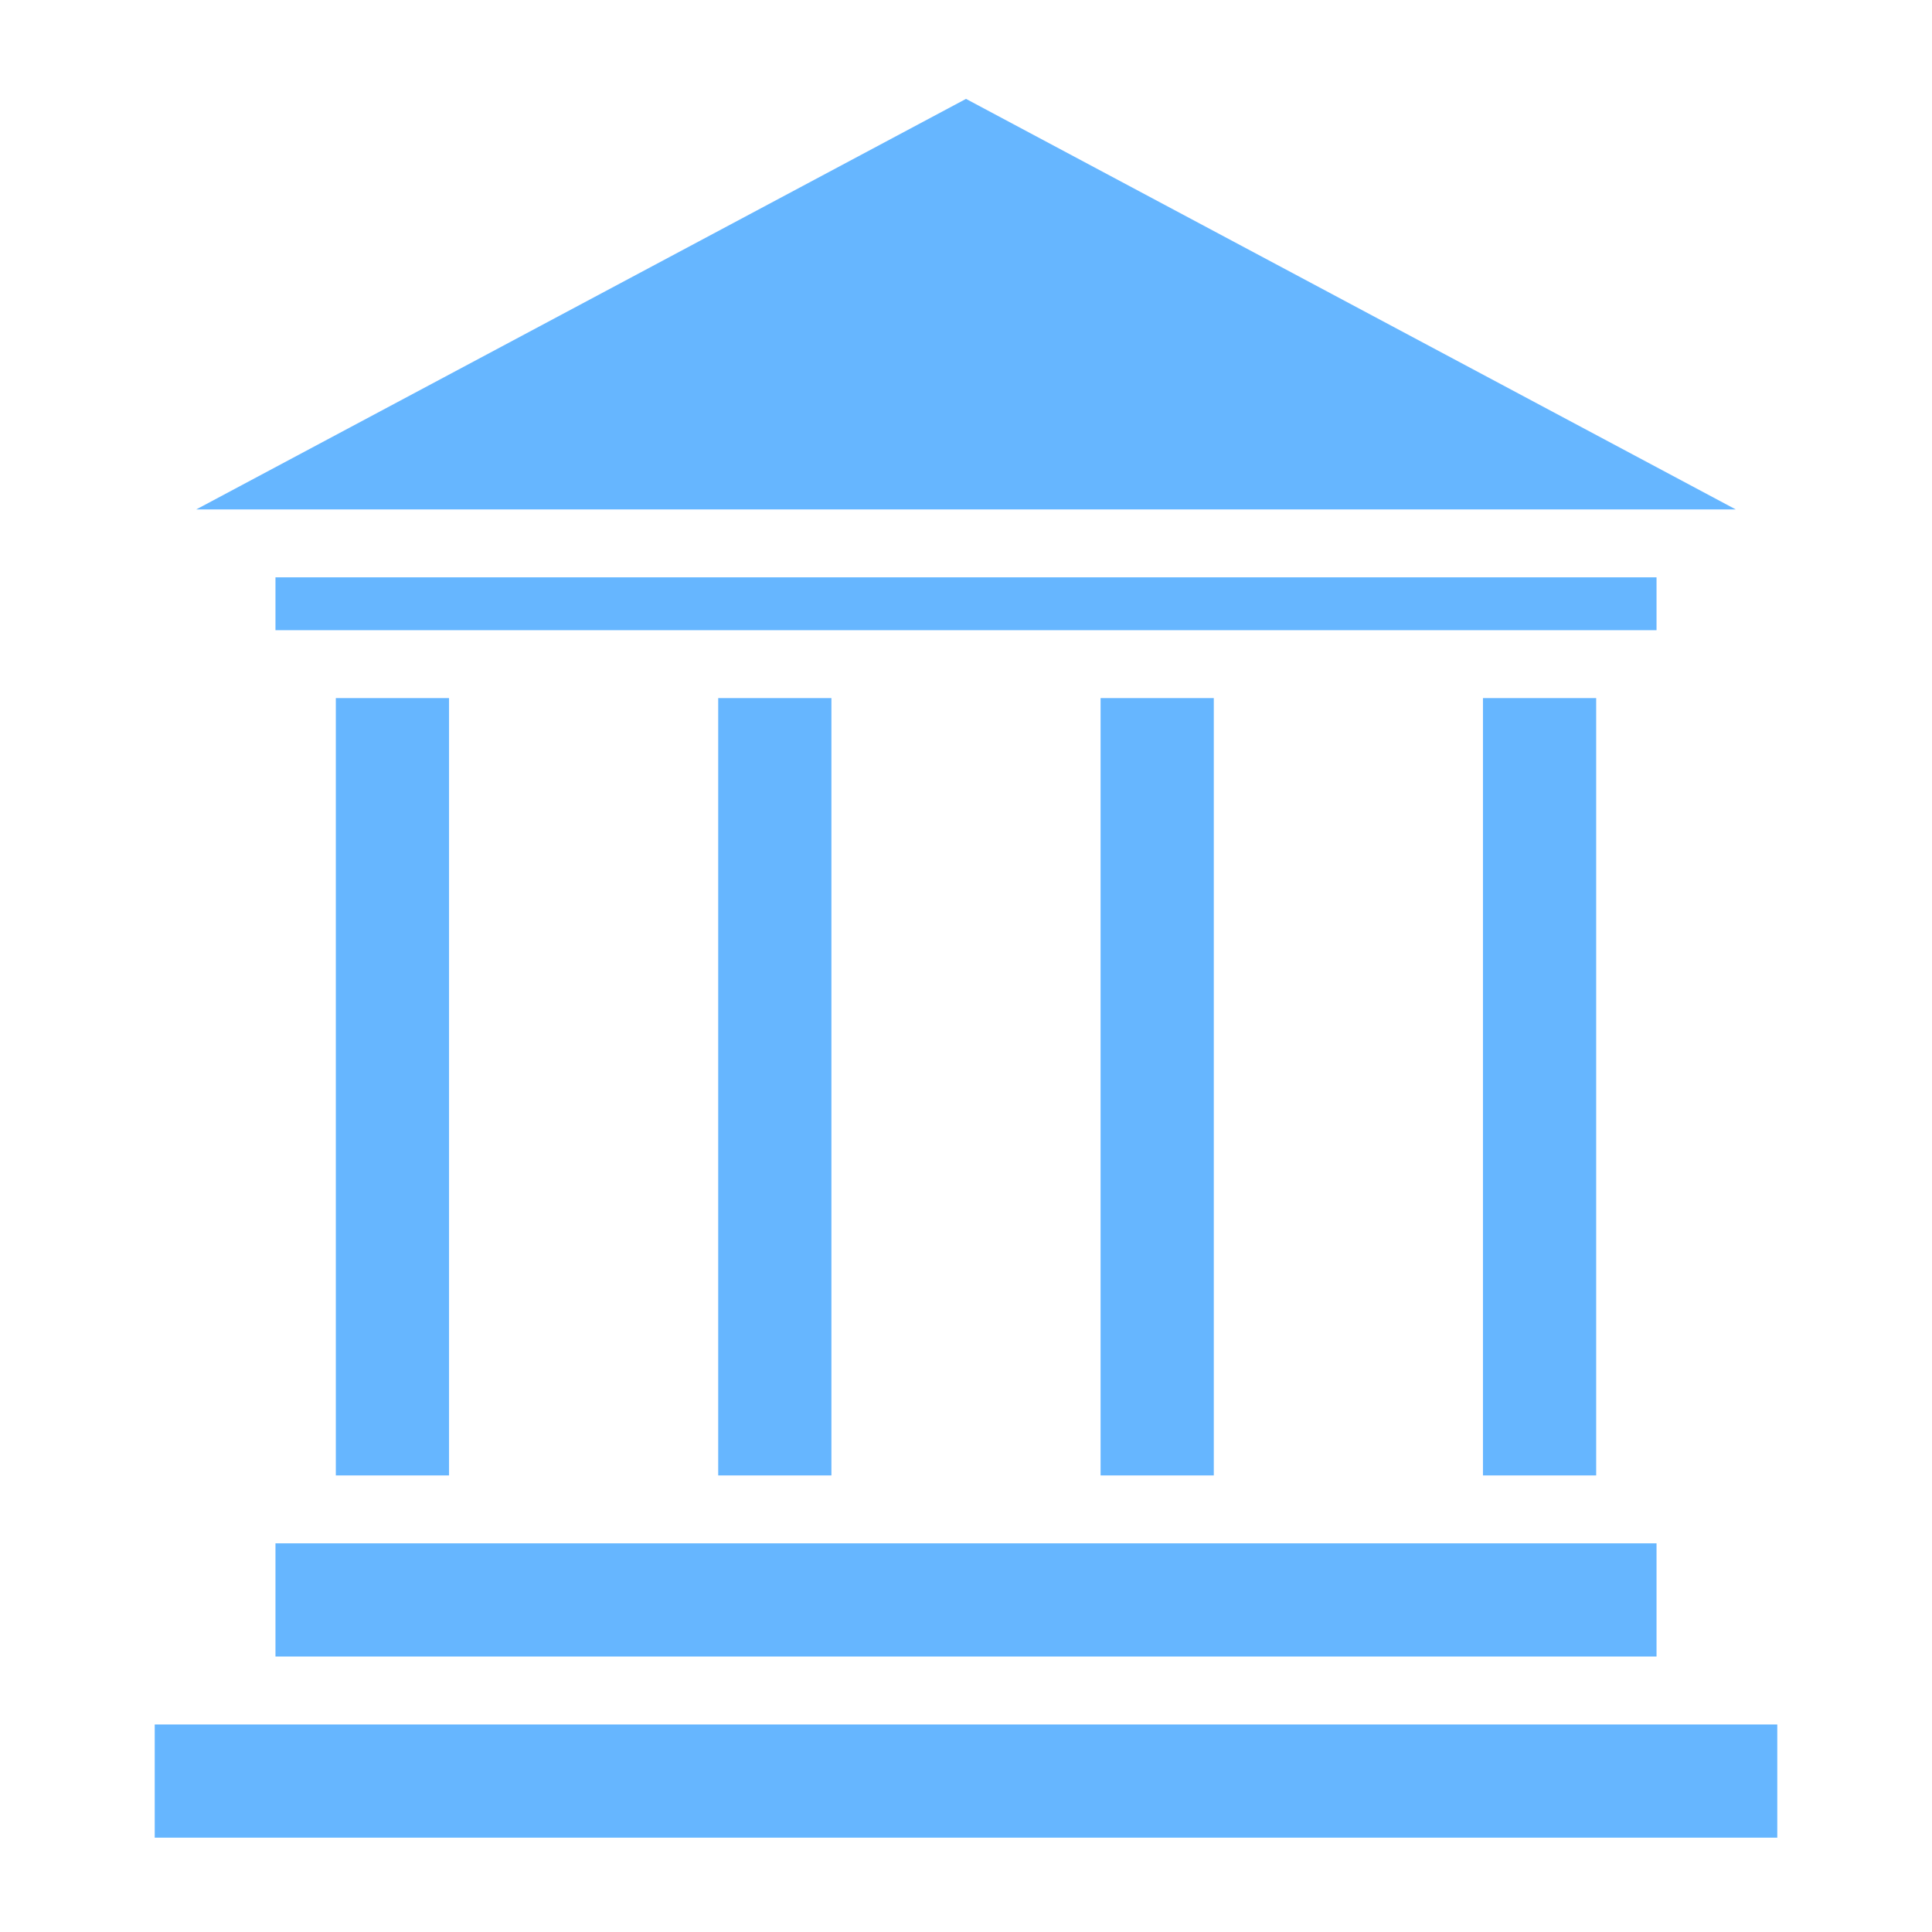
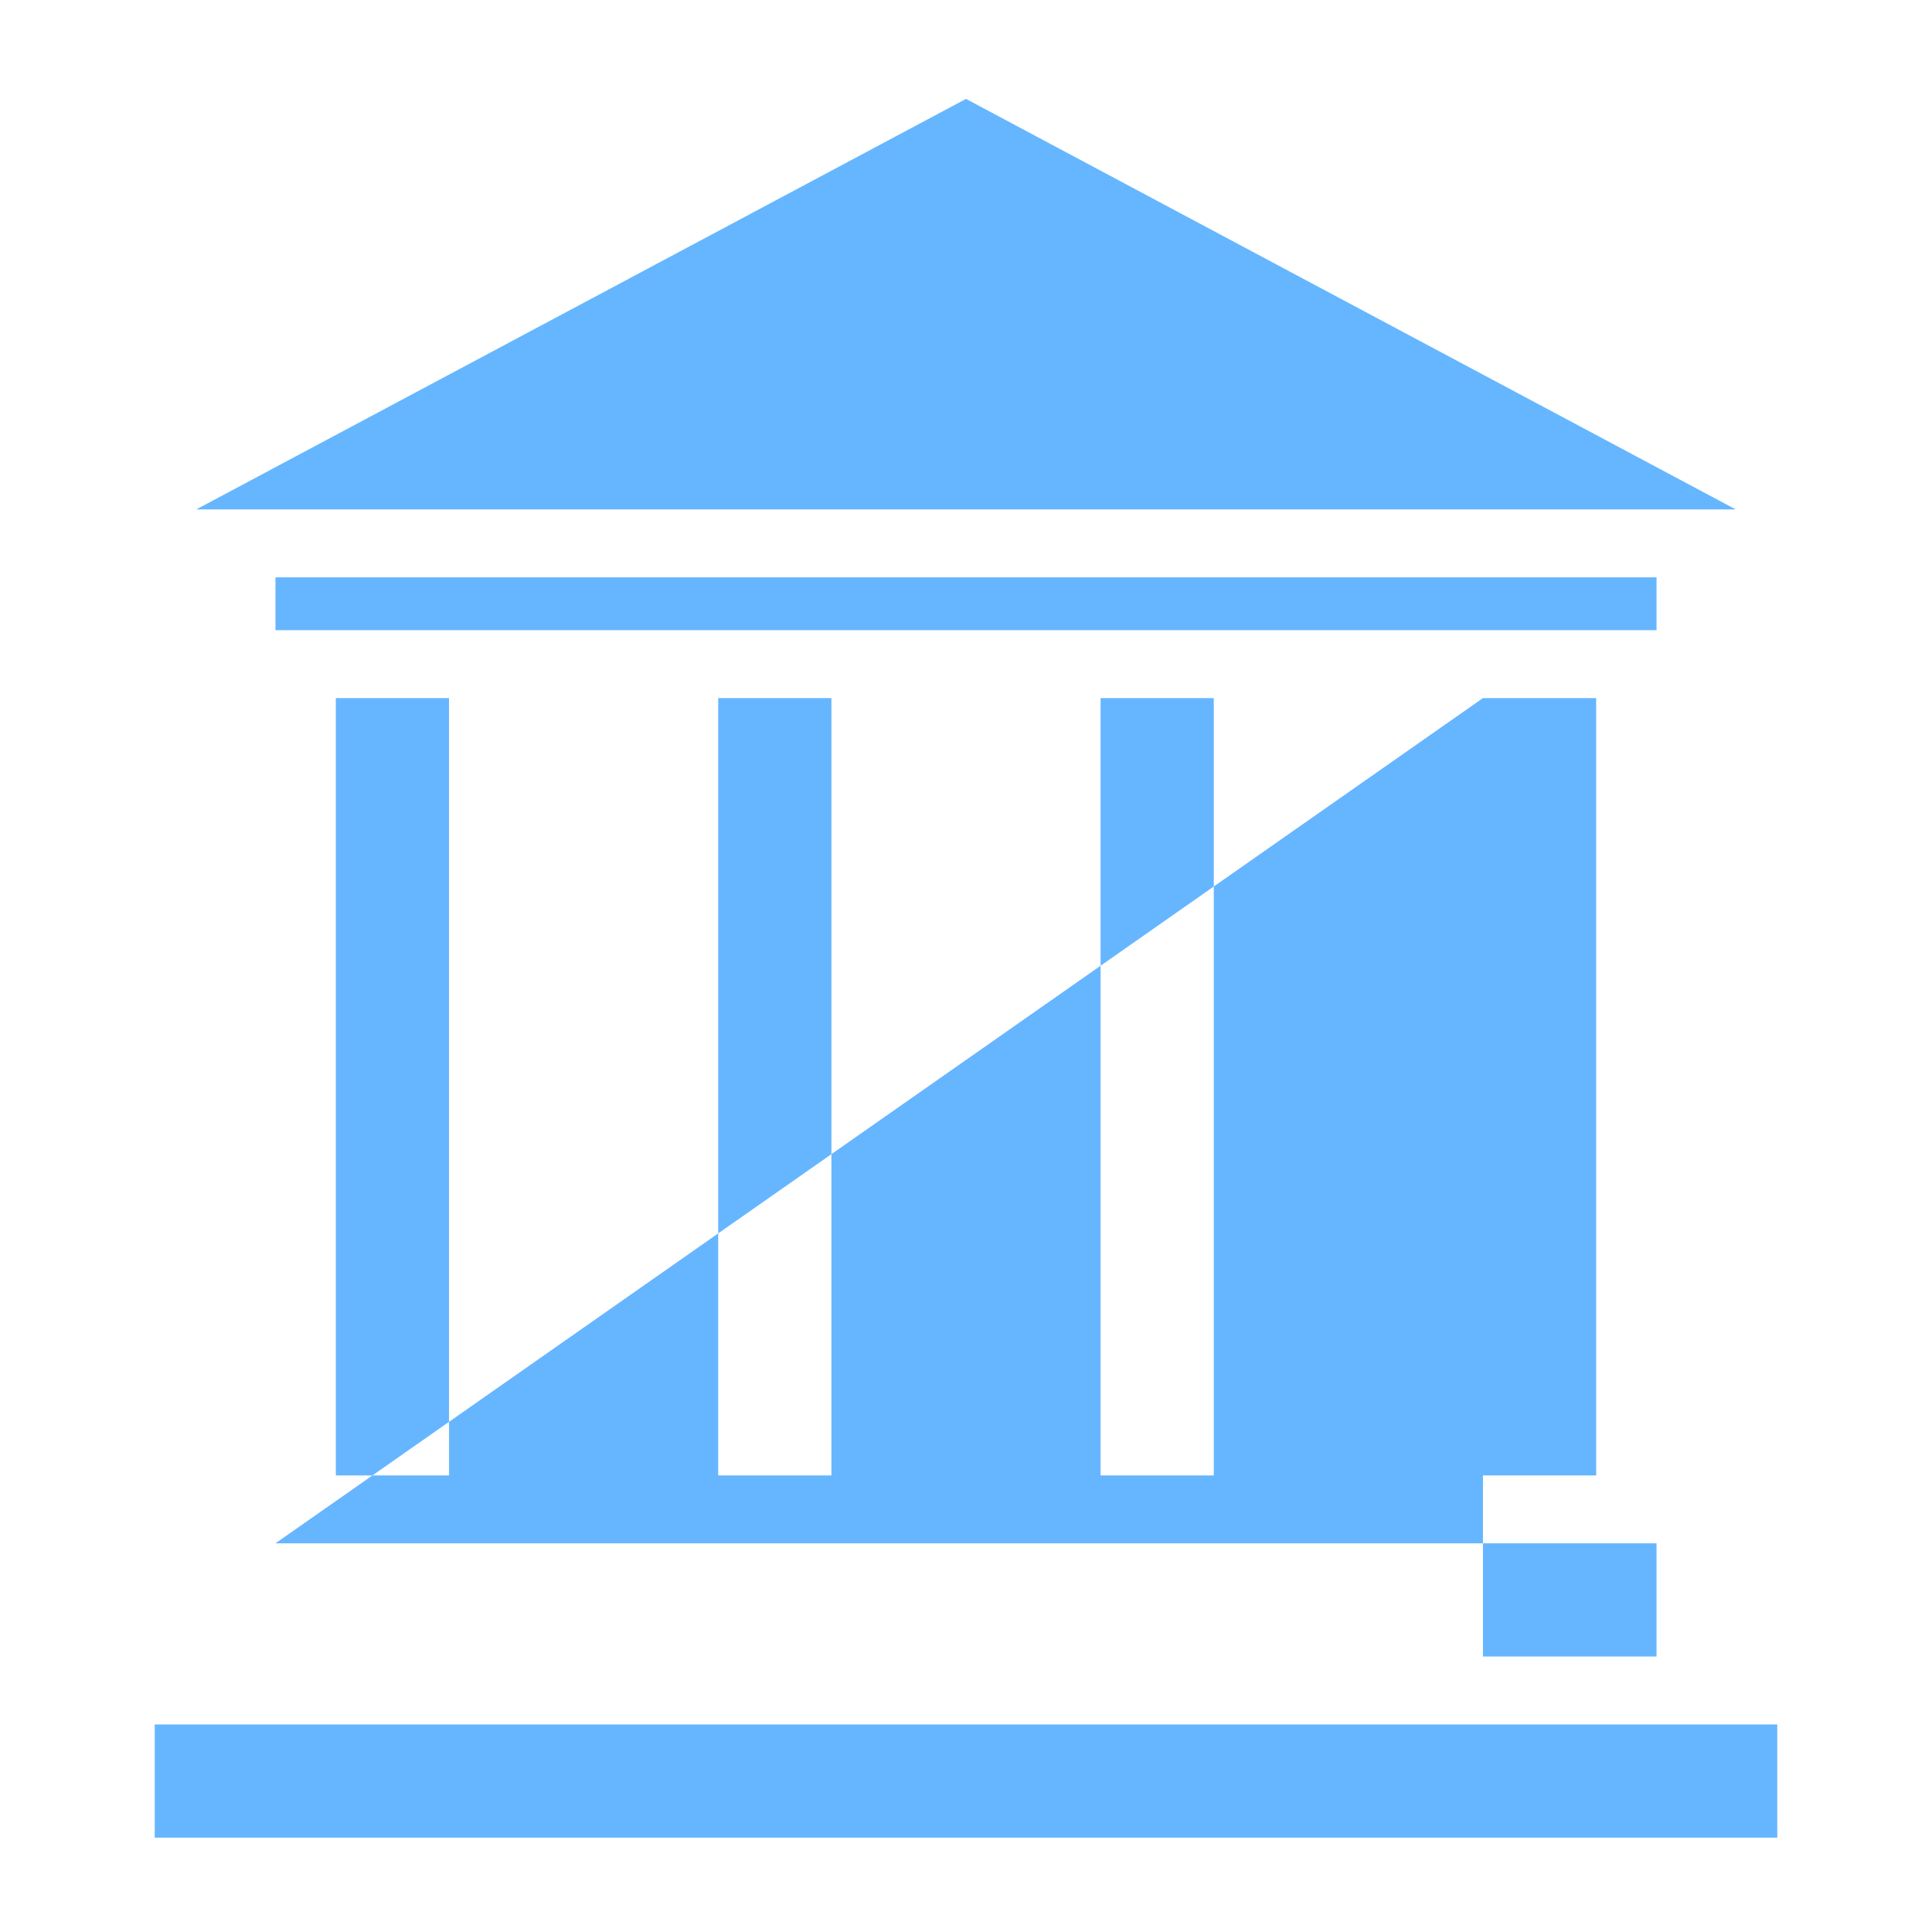
<svg xmlns="http://www.w3.org/2000/svg" width="50" height="50" viewBox="0 0 50 50" fill="none">
-   <path d="M25 2.559L5.078 13.184H44.922L25 2.559ZM7.129 14.941V16.309H42.871V14.941H7.129ZM8.691 18.066V38.184H11.621V18.066H8.691ZM18.587 18.066V38.184H21.517V18.066H18.587ZM28.483 18.066V38.184H31.413V18.066H28.483ZM38.379 18.066V38.184H41.309V18.066H38.379ZM7.129 39.941V42.871H42.871V39.941H7.129ZM4.004 44.629V47.559H45.996V44.629H4.004Z" fill="#66B6FF" />
+   <path d="M25 2.559L5.078 13.184H44.922L25 2.559ZM7.129 14.941V16.309H42.871V14.941H7.129ZM8.691 18.066V38.184H11.621V18.066H8.691ZM18.587 18.066V38.184H21.517V18.066H18.587ZM28.483 18.066V38.184H31.413V18.066H28.483ZM38.379 18.066V38.184H41.309V18.066H38.379ZV42.871H42.871V39.941H7.129ZM4.004 44.629V47.559H45.996V44.629H4.004Z" fill="#66B6FF" />
</svg>